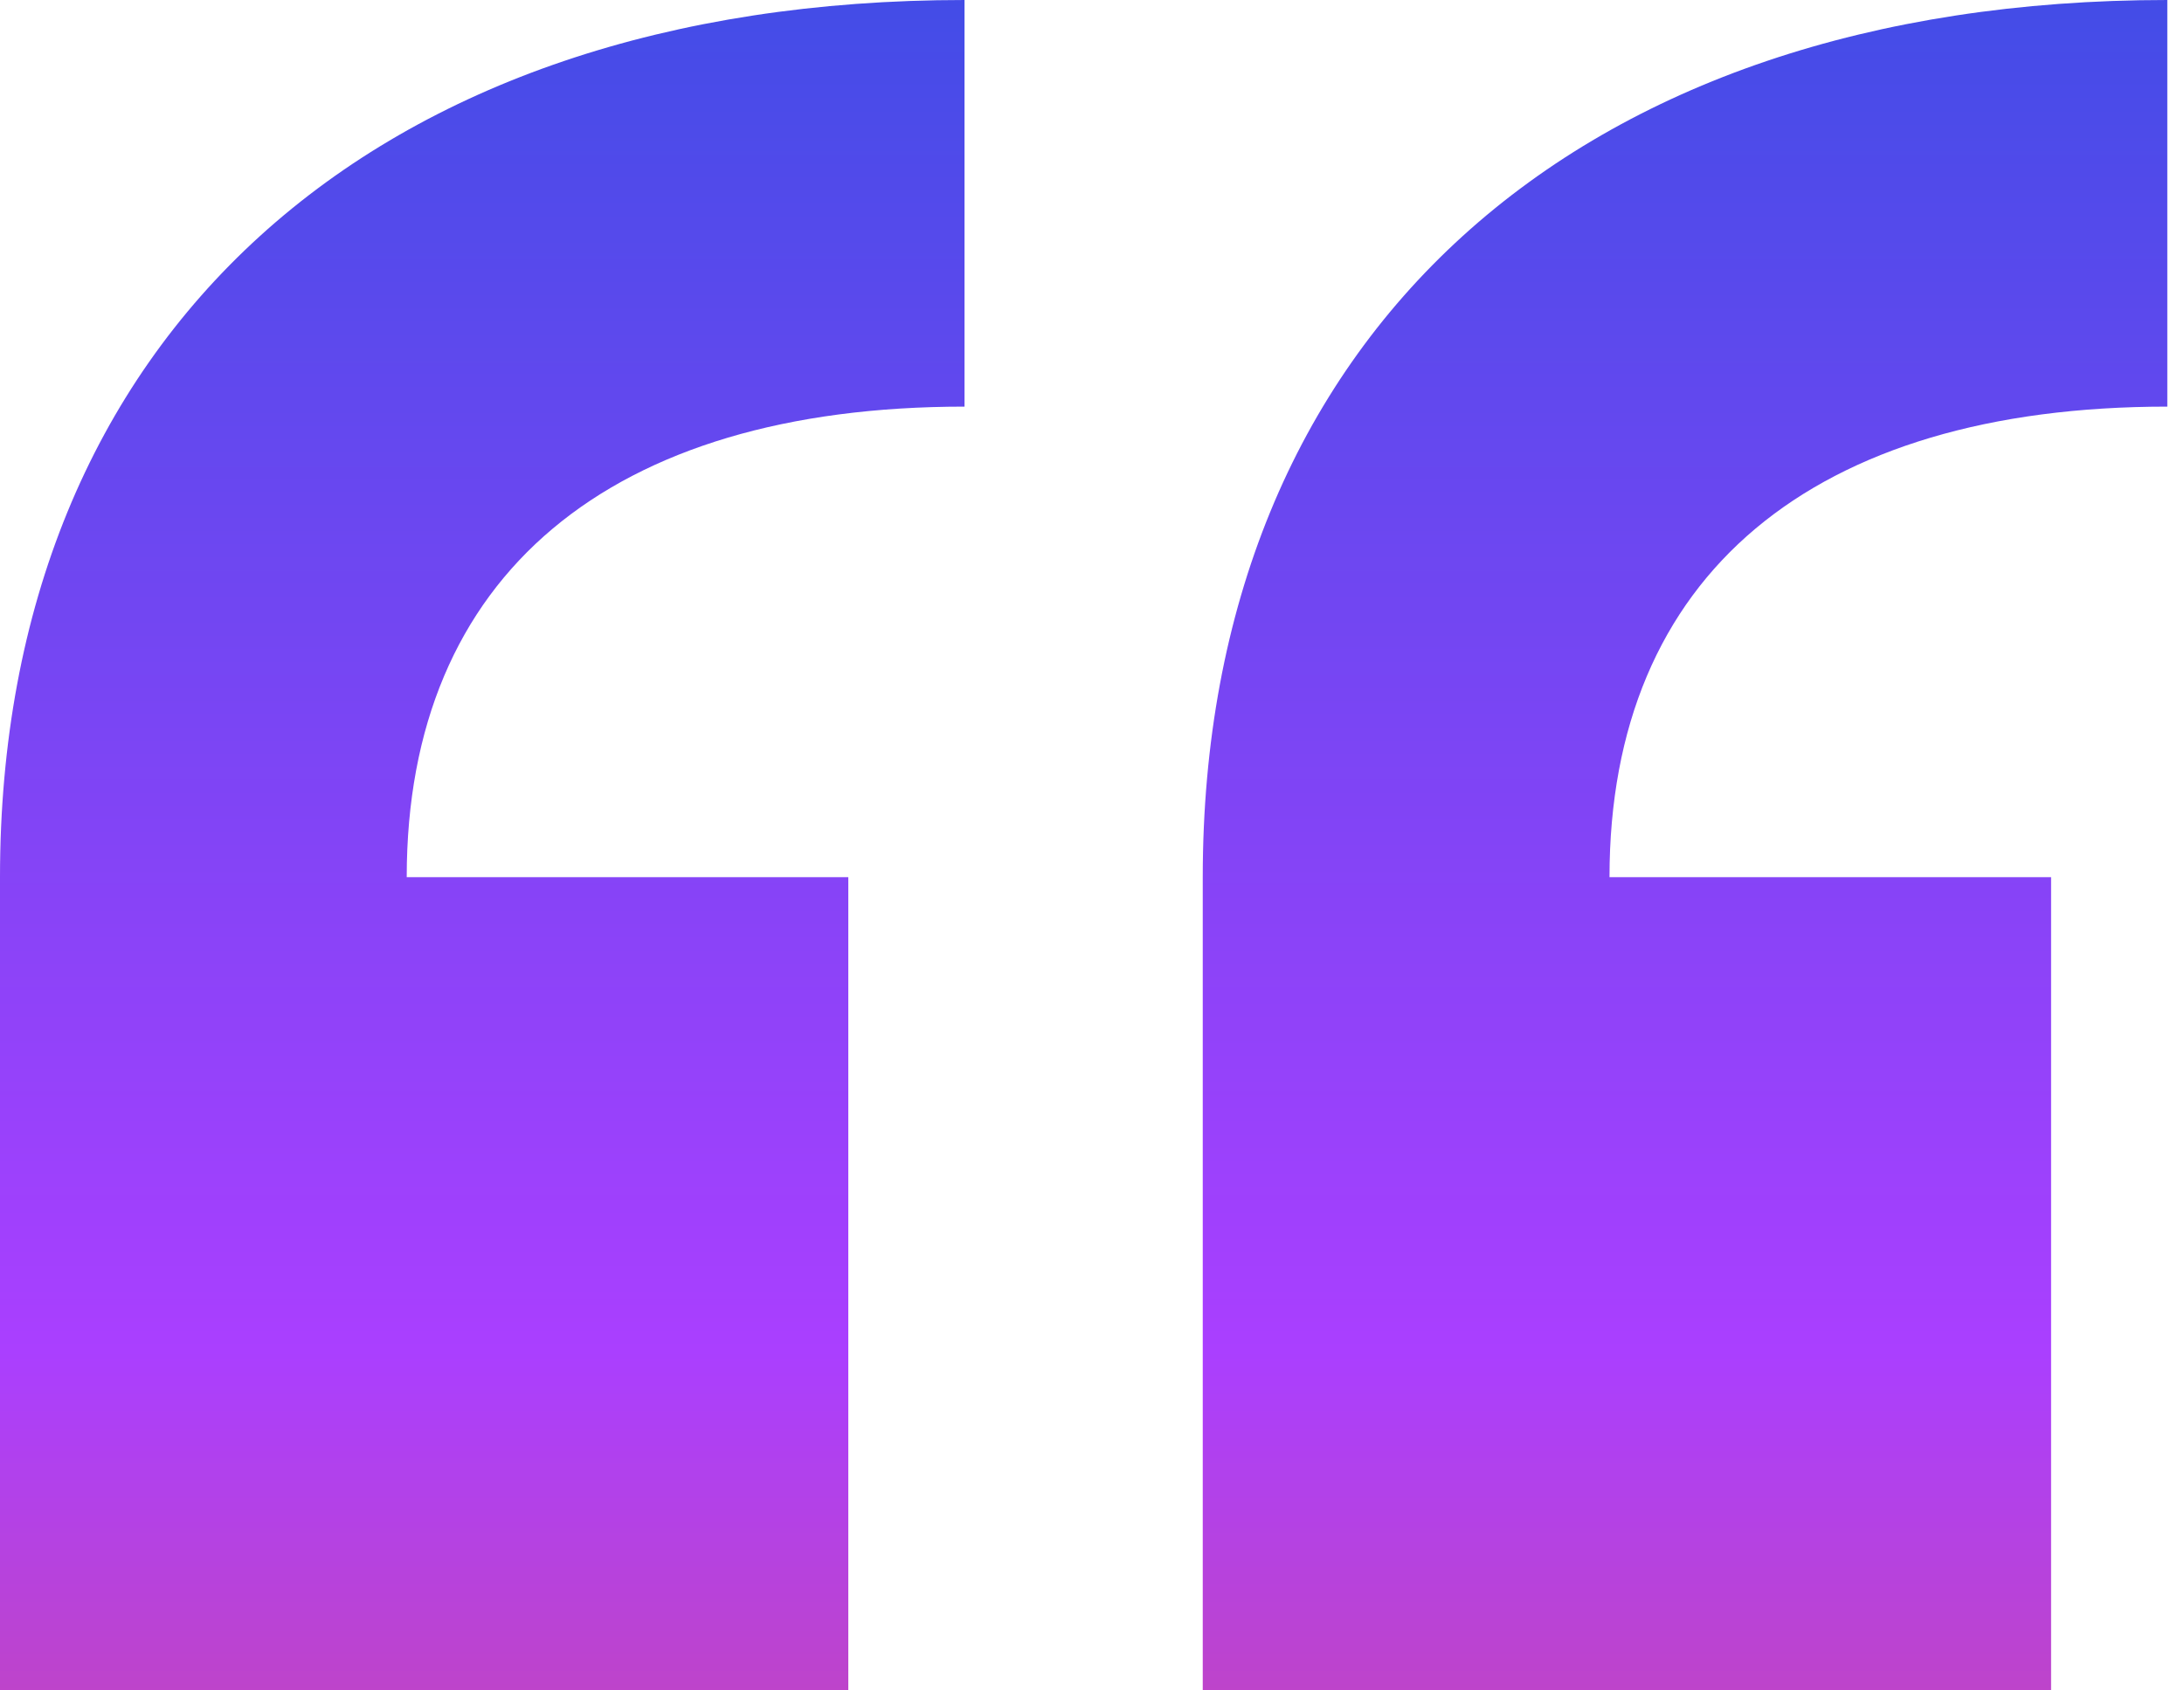
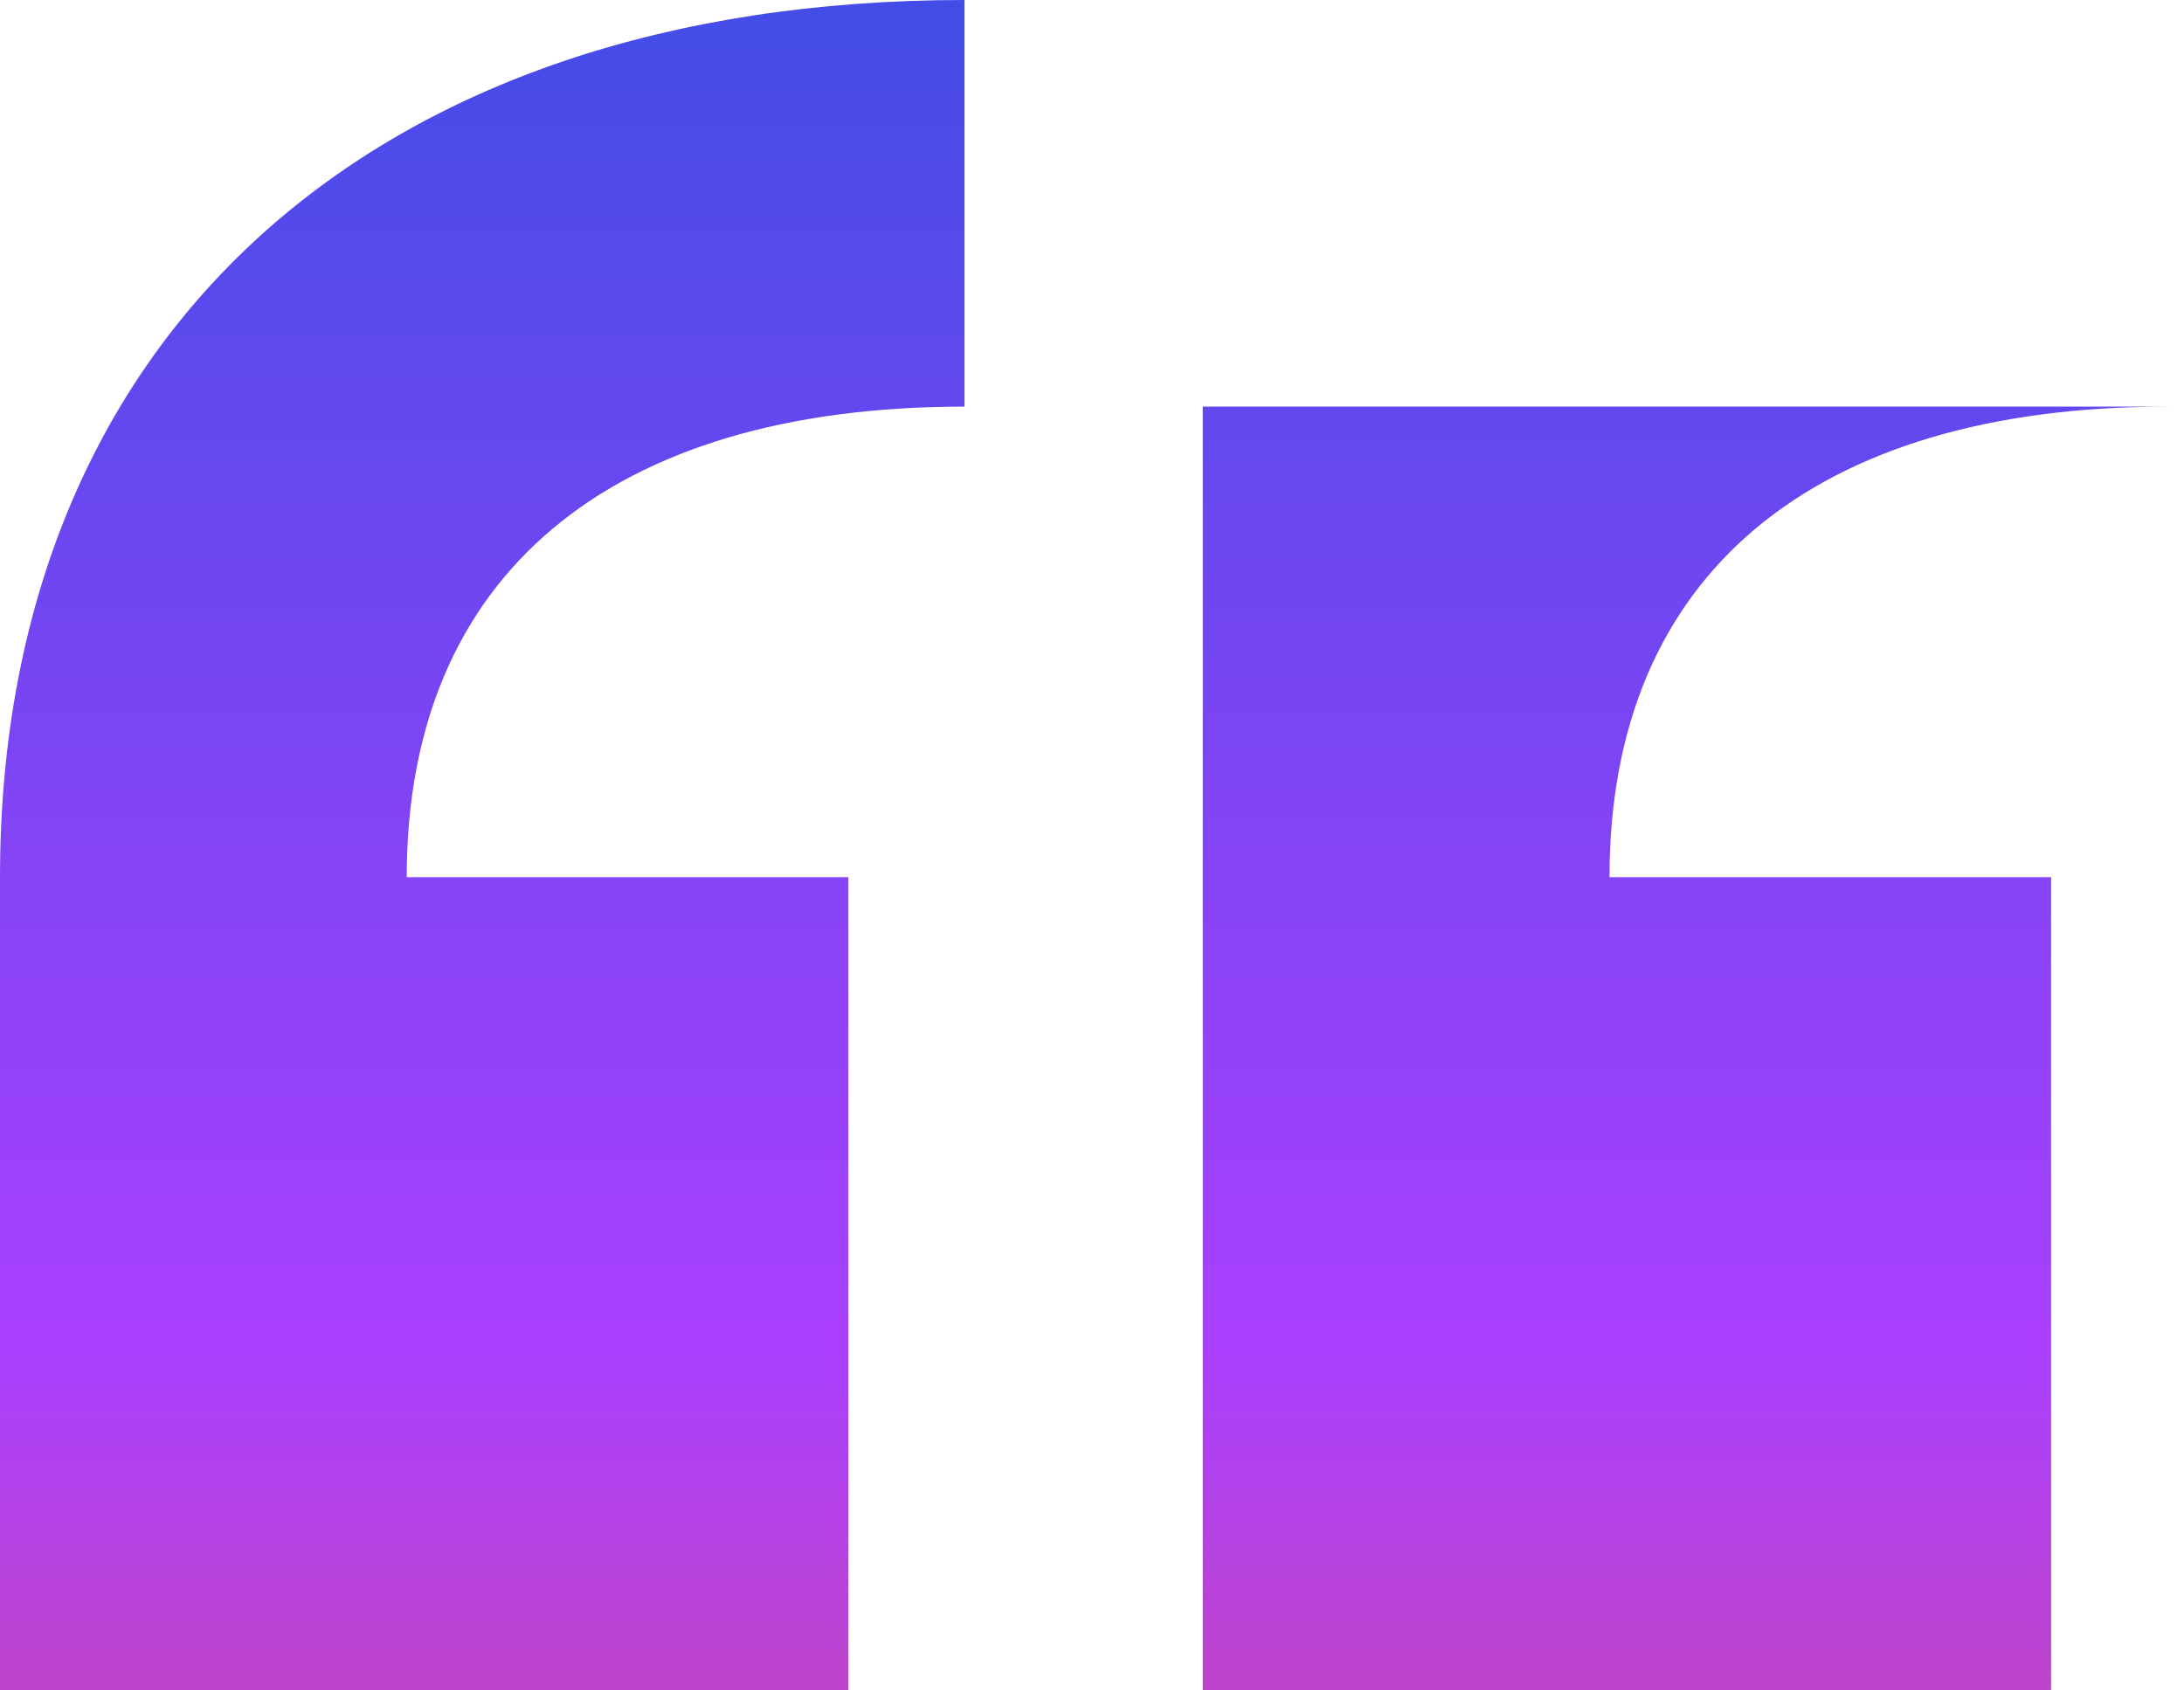
<svg xmlns="http://www.w3.org/2000/svg" width="62" height="48" viewBox="0 0 62 48" fill="none">
-   <path d="M61.526 11.546C51.464 11.546 45.691 16.33 45.691 24.907H58.227V48H34.144V24.907C34.144 9.567 44.701 0 61.526 0V11.546ZM27.381 11.546C17.32 11.546 11.546 16.33 11.546 24.907H24.082V48H0V24.907C0 9.567 10.557 0 27.381 0V11.546Z" fill="url(#paint0_linear_1004_31325)" />
+   <path d="M61.526 11.546C51.464 11.546 45.691 16.33 45.691 24.907H58.227V48H34.144V24.907V11.546ZM27.381 11.546C17.32 11.546 11.546 16.33 11.546 24.907H24.082V48H0V24.907C0 9.567 10.557 0 27.381 0V11.546Z" fill="url(#paint0_linear_1004_31325)" />
  <defs>
    <linearGradient id="paint0_linear_1004_31325" x1="30.259" y1="0" x2="30.259" y2="76.701" gradientUnits="userSpaceOnUse">
      <stop stop-color="#434CE7" />
      <stop offset="0.5" stop-color="#AA3FFF" />
      <stop offset="1" stop-color="#F8522E" />
    </linearGradient>
  </defs>
</svg>